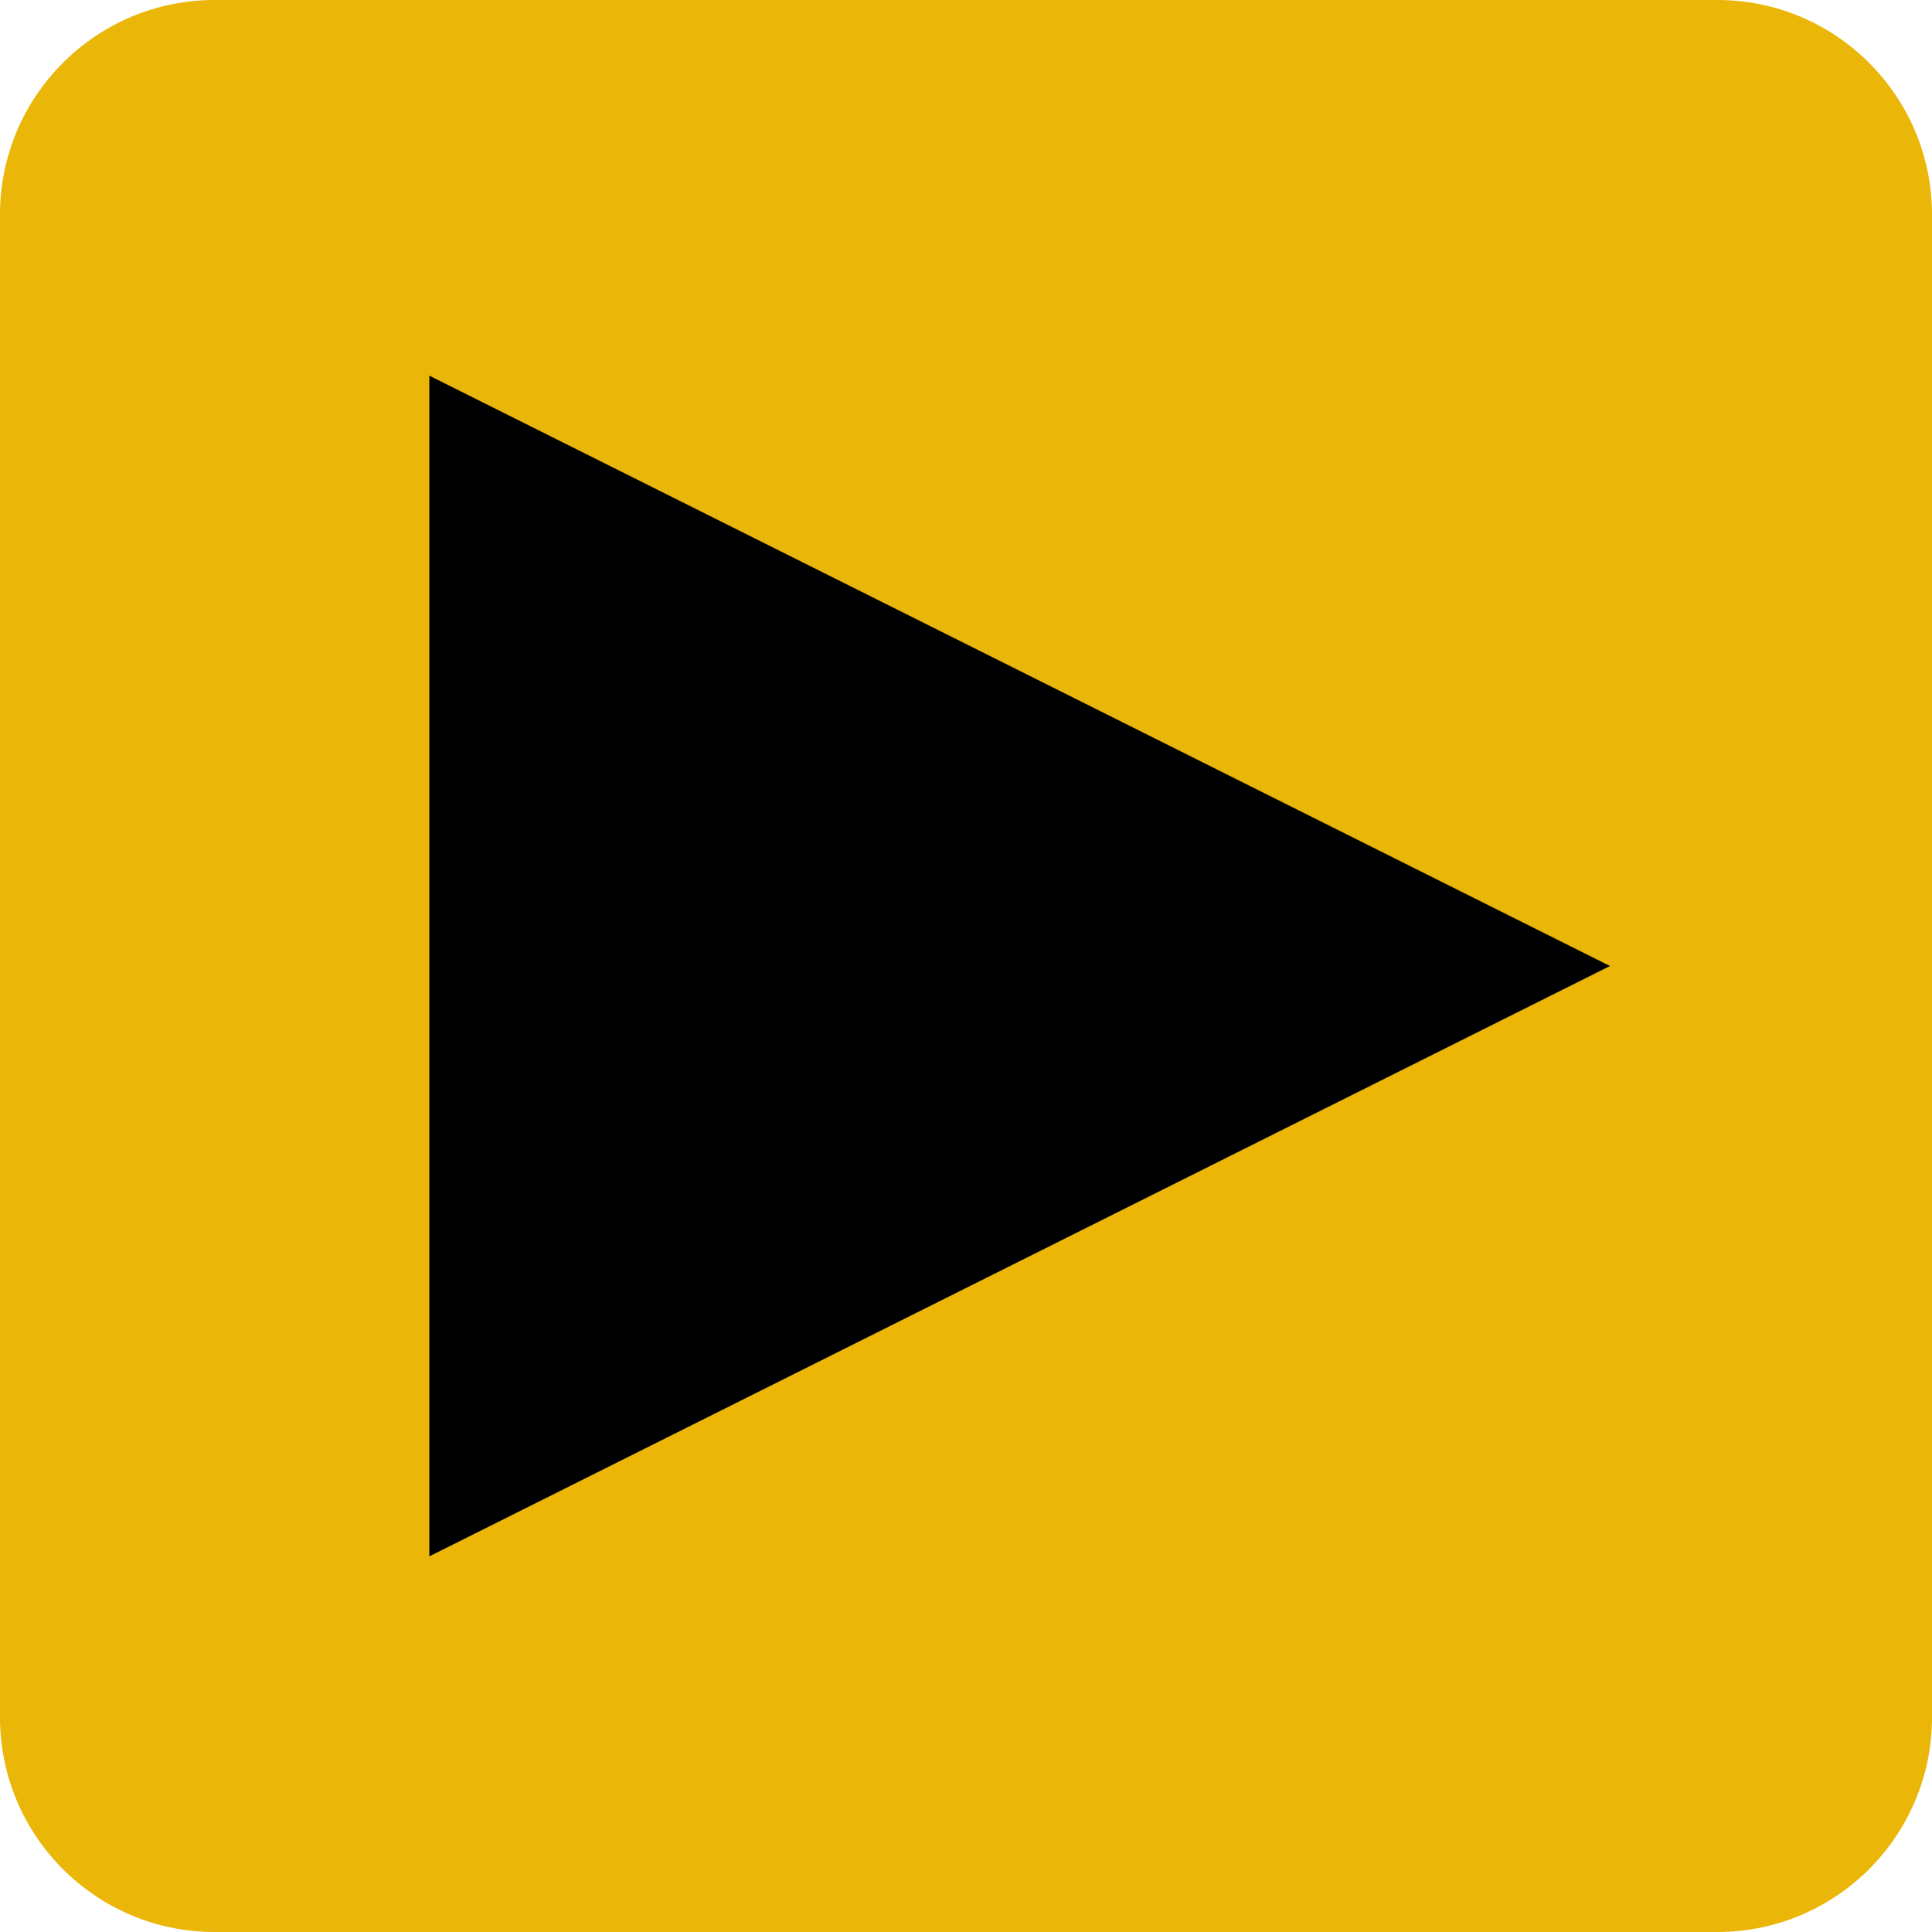
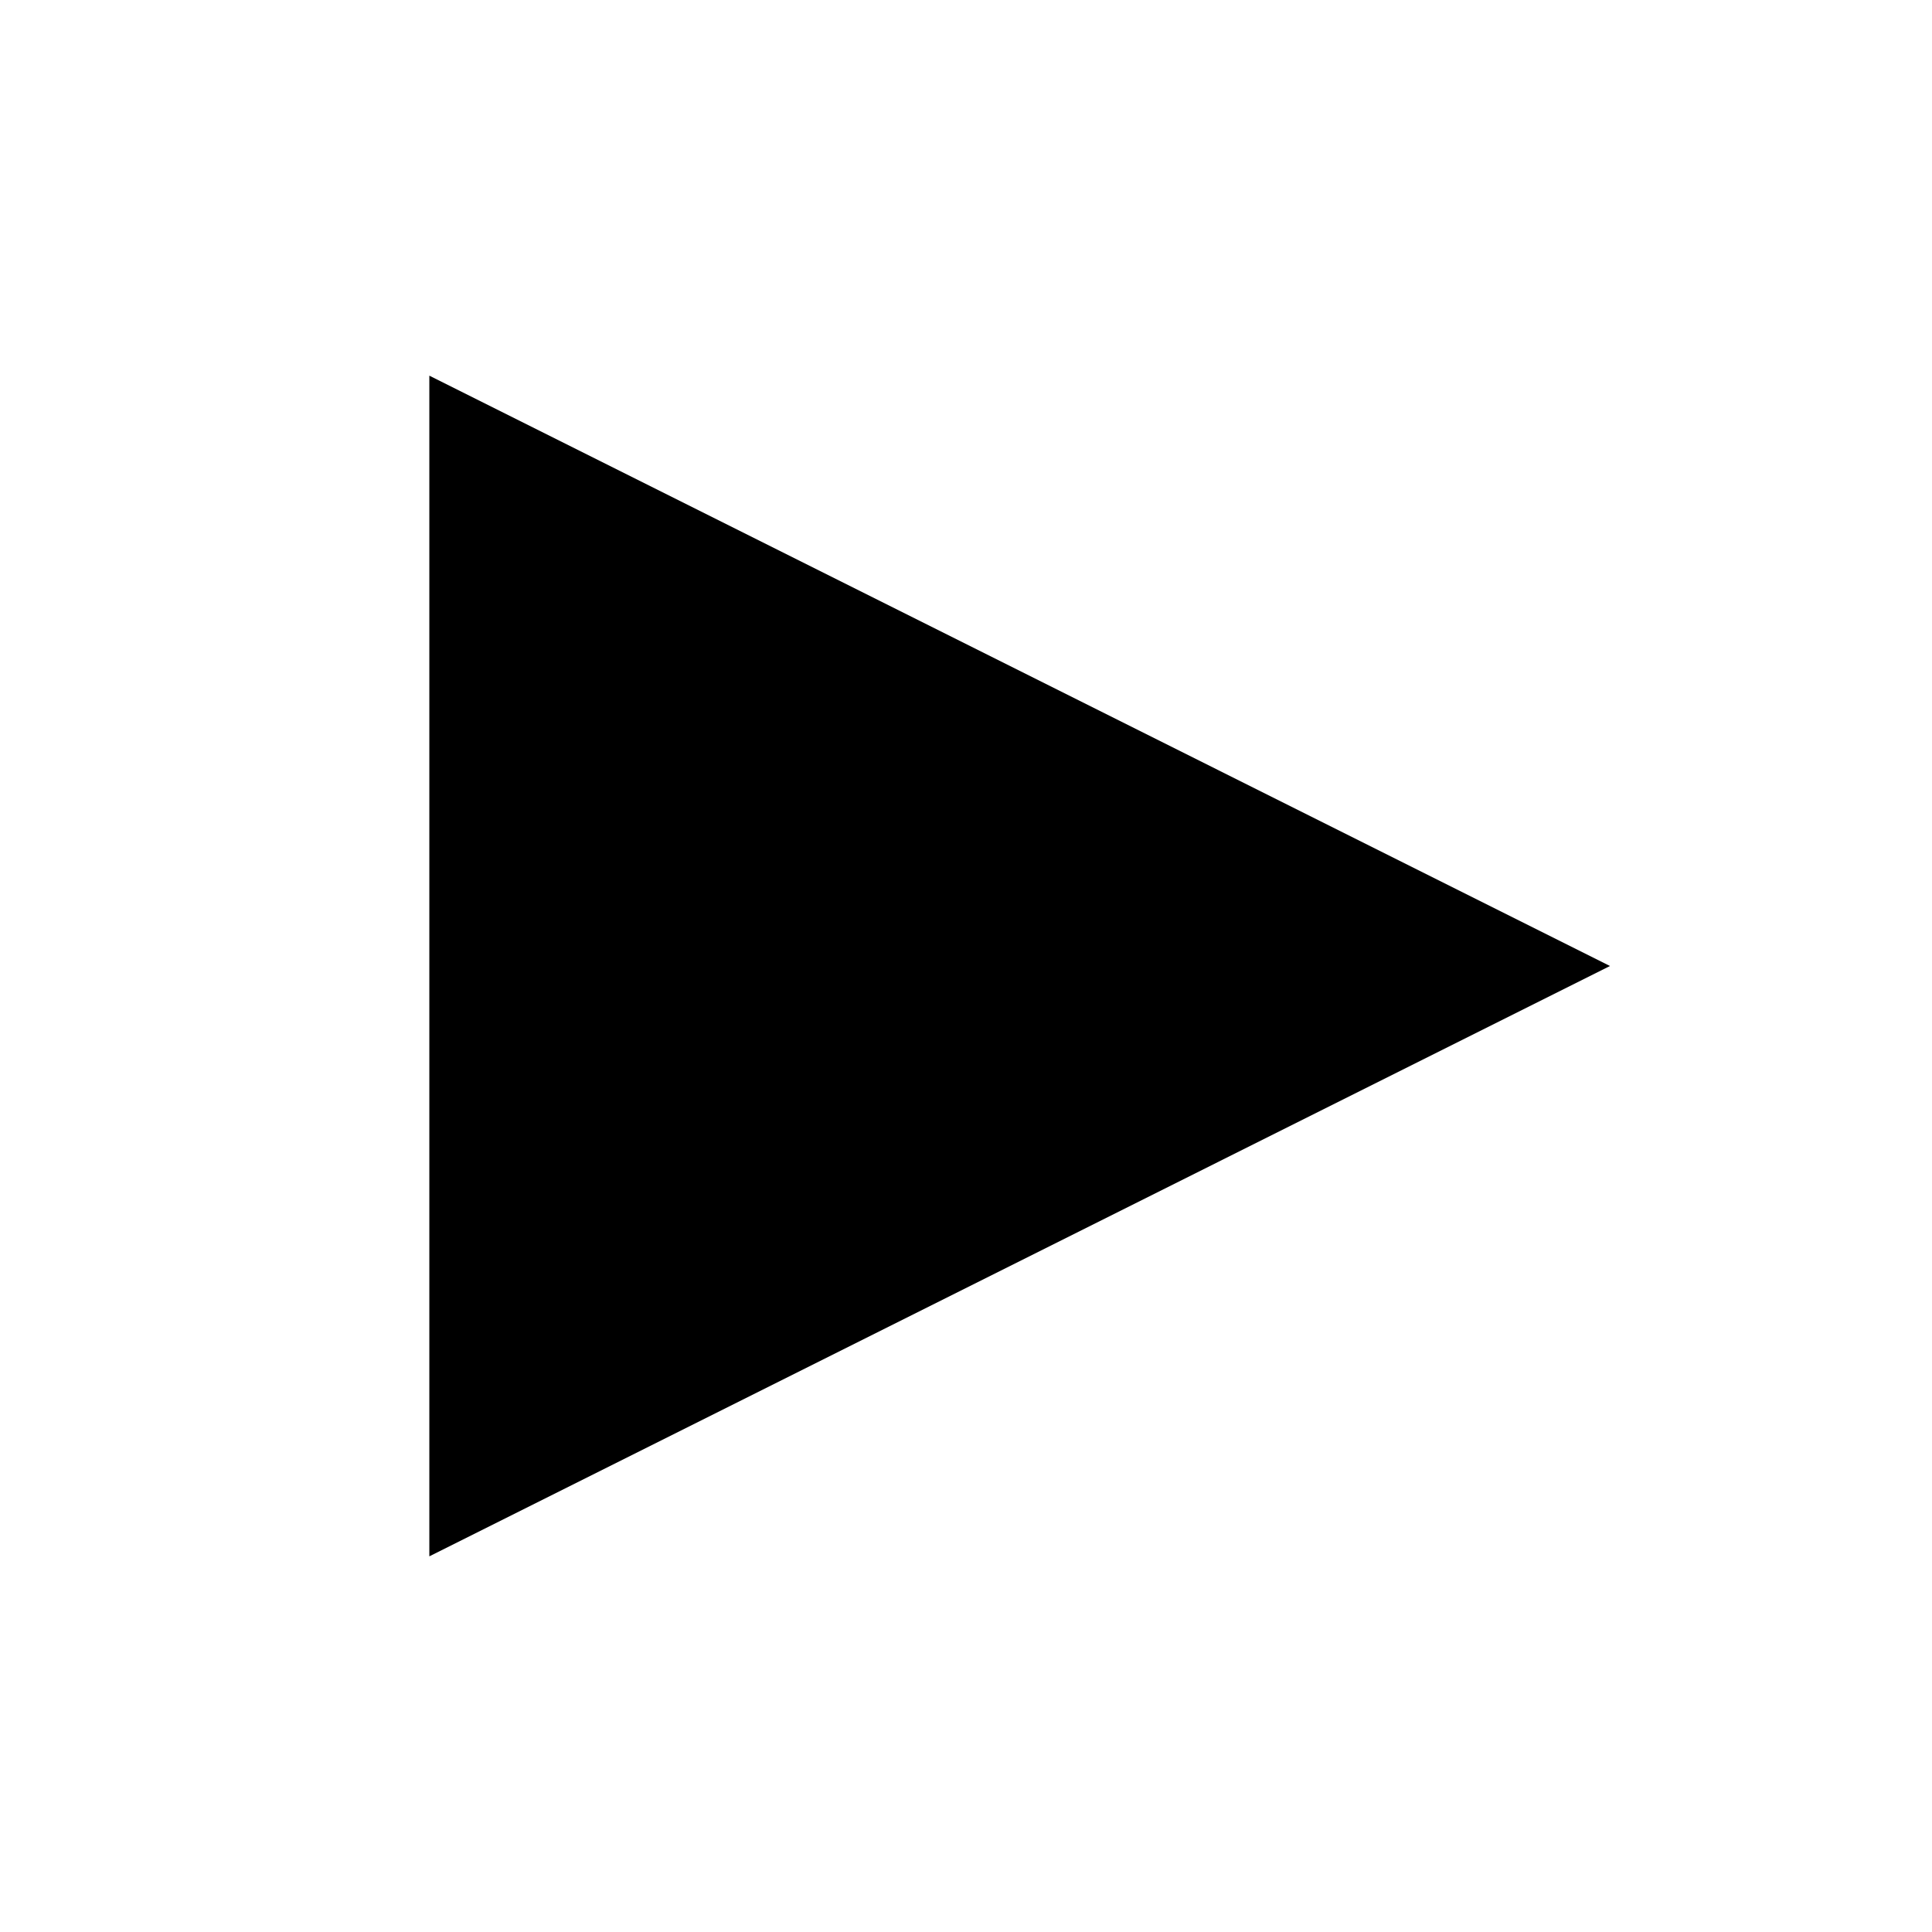
<svg xmlns="http://www.w3.org/2000/svg" viewBox="0 0 36 36">
-   <path fill="#eab608" d="M36 32c0 2.209-1.791 4-4 4H4c-2.209 0-4-1.791-4-4V4c0-2.209 1.791-4 4-4h28c2.209 0 4 1.791 4 4v28z" />
  <path fill="#000" d="M8 7l22 11L8 29z" />
</svg>